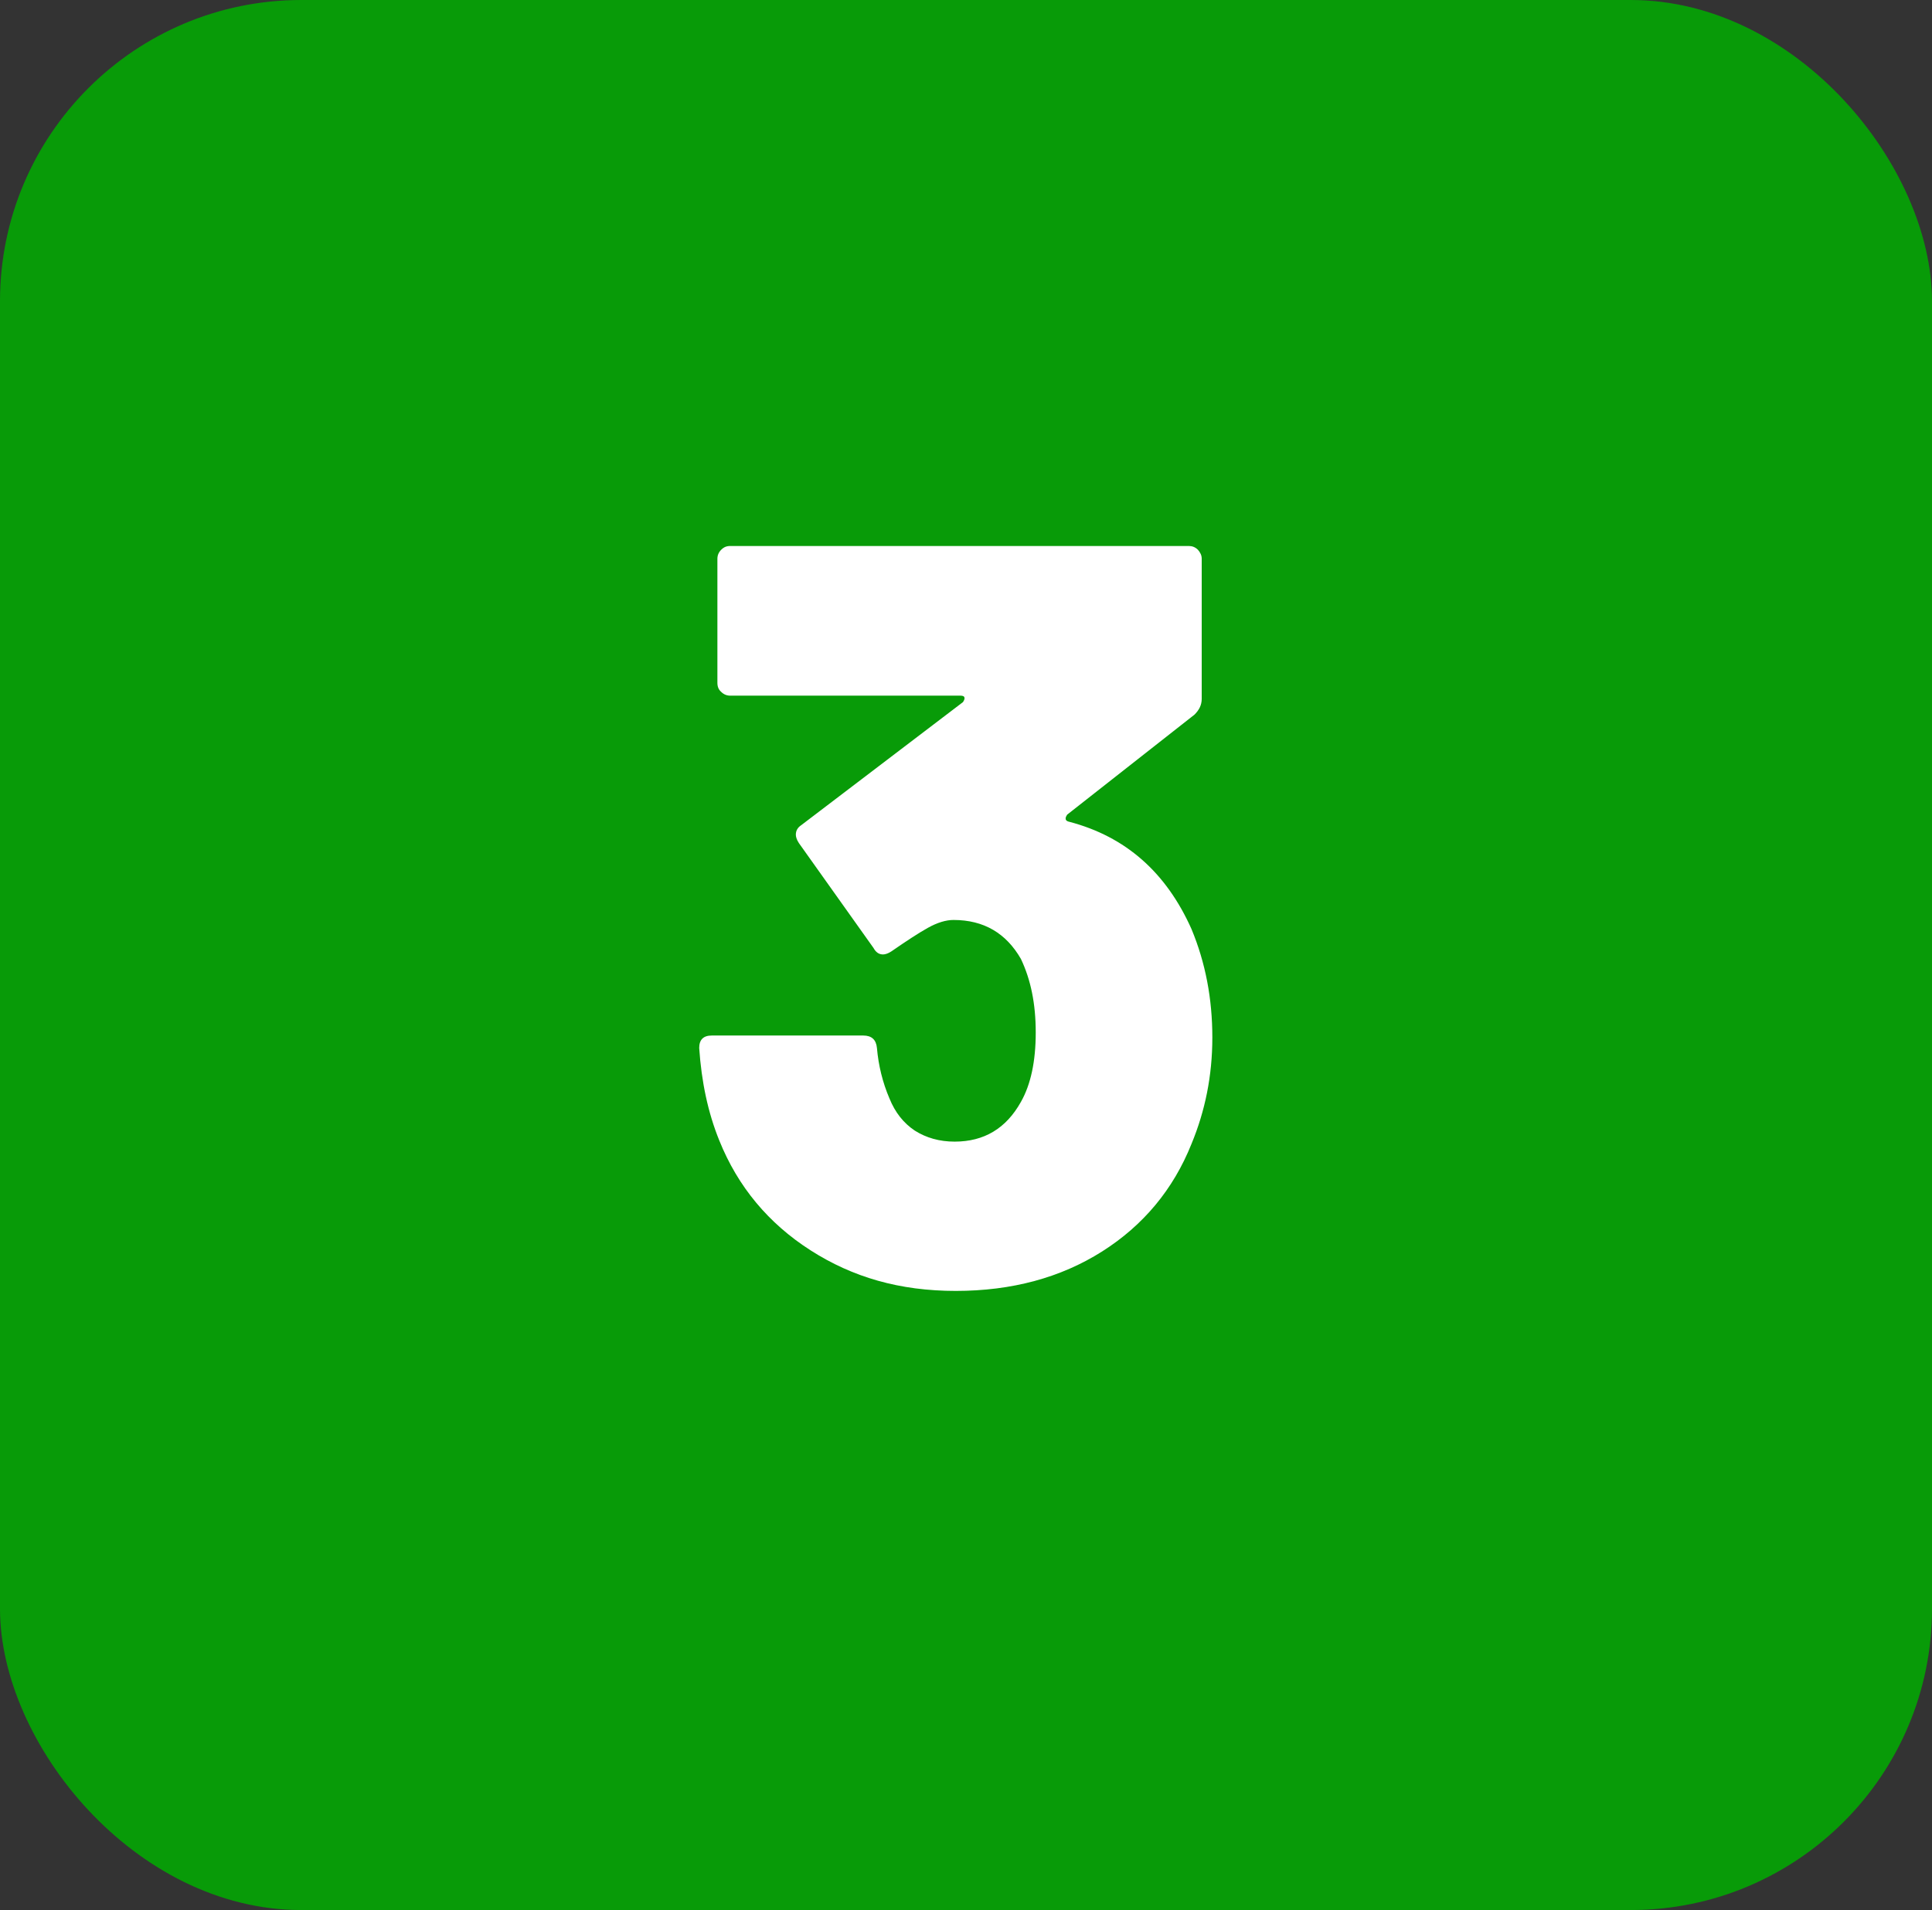
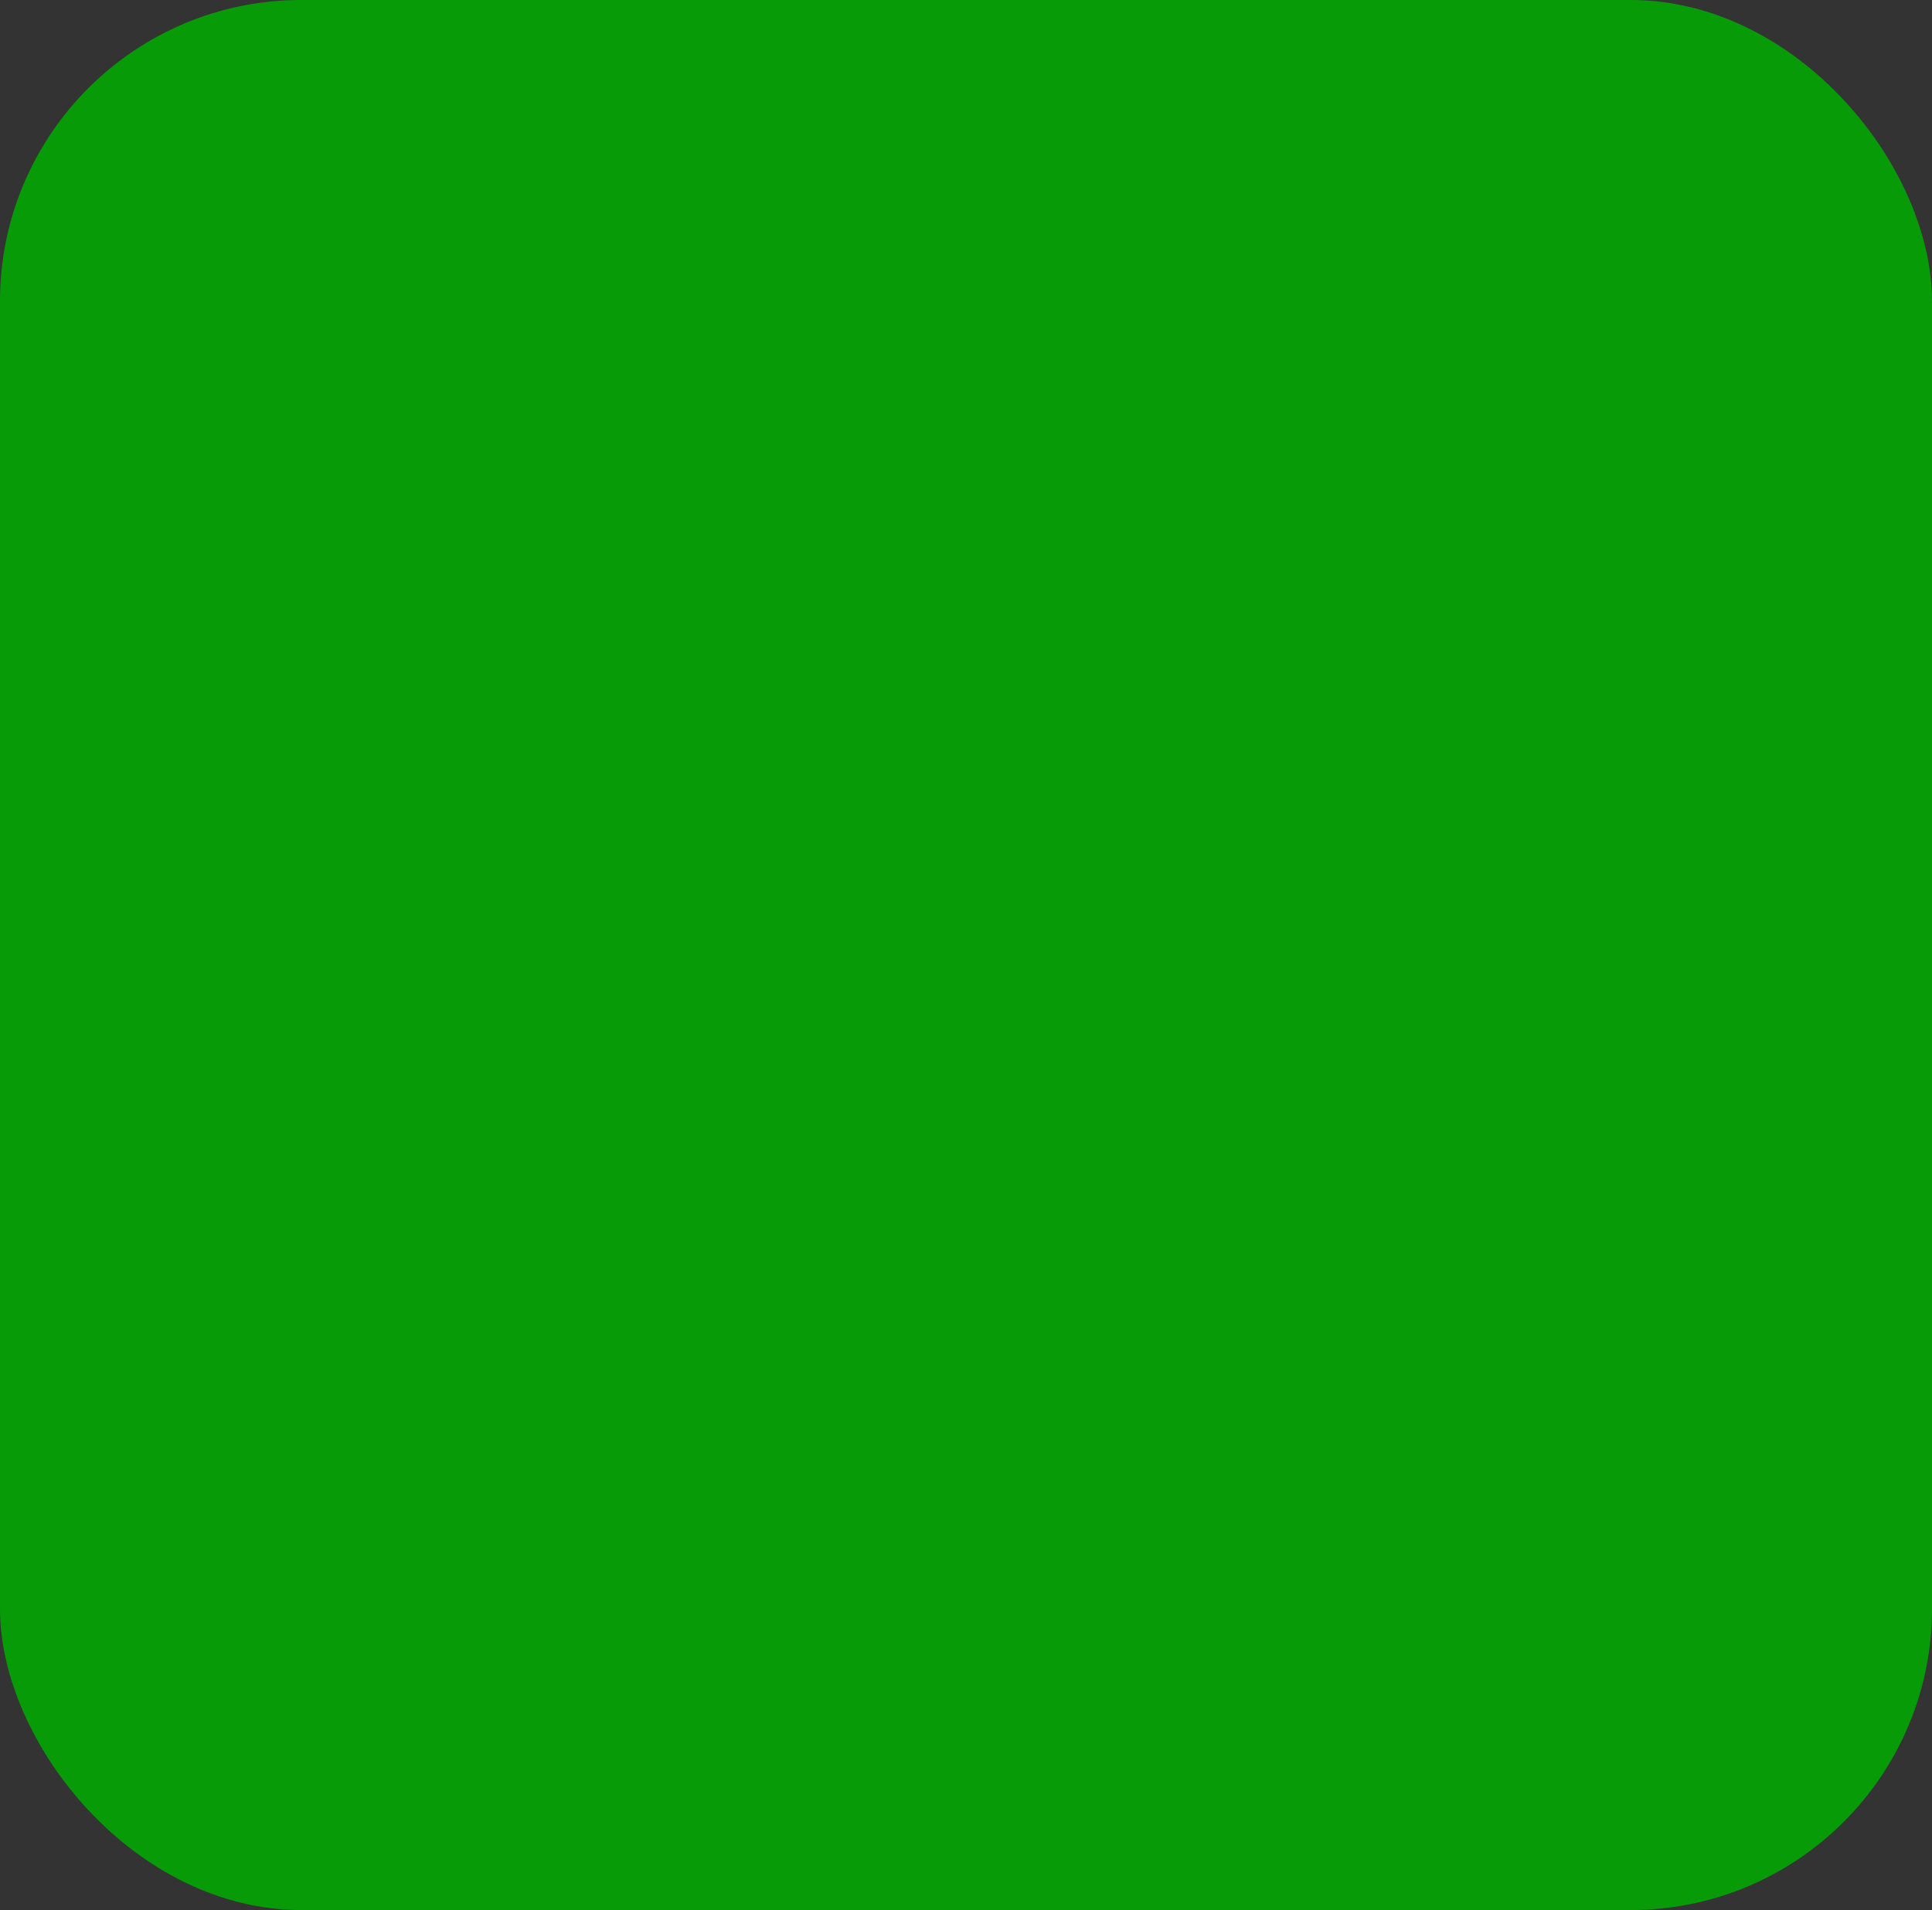
<svg xmlns="http://www.w3.org/2000/svg" id="Camada_2" data-name="Camada 2" viewBox="0 0 50.98 50.41">
  <rect x="0" y="0" width="50.98" height="50.41" fill="#333333" stroke="none" />
  <defs>
    <style>
      .cls-1 {
        fill: #fff;
      }

      .cls-2 {
        fill: #089b08;
      }
    </style>
  </defs>
  <g id="Camada_1-2" data-name="Camada 1">
    <g>
      <rect class="cls-2" width="50.98" height="50.41" rx="7.95" ry="7.95" />
-       <path class="cls-1" d="M31.99,27.39c0,1-.19,1.93-.55,2.8-.48,1.2-1.27,2.15-2.36,2.84-1.09.69-2.38,1.04-3.86,1.04s-2.72-.36-3.83-1.07c-1.11-.71-1.92-1.68-2.41-2.9-.3-.74-.47-1.55-.53-2.44,0-.22.11-.33.33-.33h4c.22,0,.34.11.36.33.04.46.15.91.33,1.33.15.37.37.65.67.85.3.19.65.29,1.05.29.78,0,1.36-.35,1.75-1.05.26-.46.39-1.07.39-1.83s-.13-1.39-.39-1.94c-.39-.68-.98-1.03-1.78-1.03-.2,0-.43.07-.68.21-.25.14-.57.35-.96.62-.09.06-.17.08-.22.08-.11,0-.19-.06-.25-.17l-1.97-2.77c-.06-.09-.08-.17-.08-.22,0-.11.05-.19.14-.25l4.27-3.25s.05-.07.04-.11c0-.04-.04-.06-.1-.06h-6.08c-.09,0-.17-.03-.24-.1-.07-.06-.1-.14-.1-.24v-3.27c0-.09.03-.17.1-.24s.14-.1.24-.1h12.1c.09,0,.17.03.24.1.06.07.1.14.1.24v3.69c0,.17-.07.3-.19.42l-3.36,2.64s-.05.07-.04.11c0,.04.04.07.1.08,1.48.39,2.55,1.33,3.22,2.83.37.89.55,1.84.55,2.86Z" />
    </g>
  </g>
</svg>